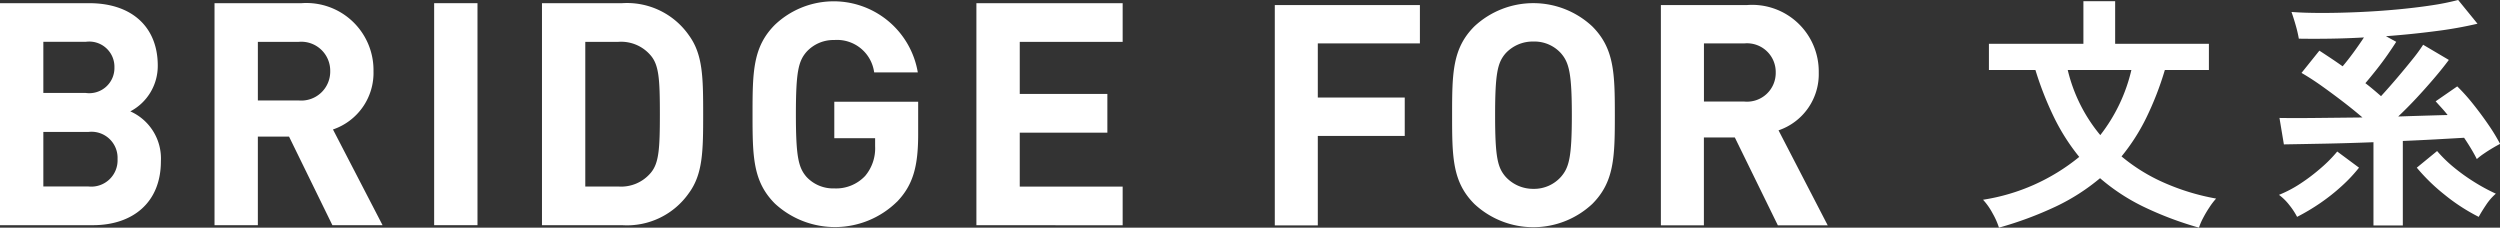
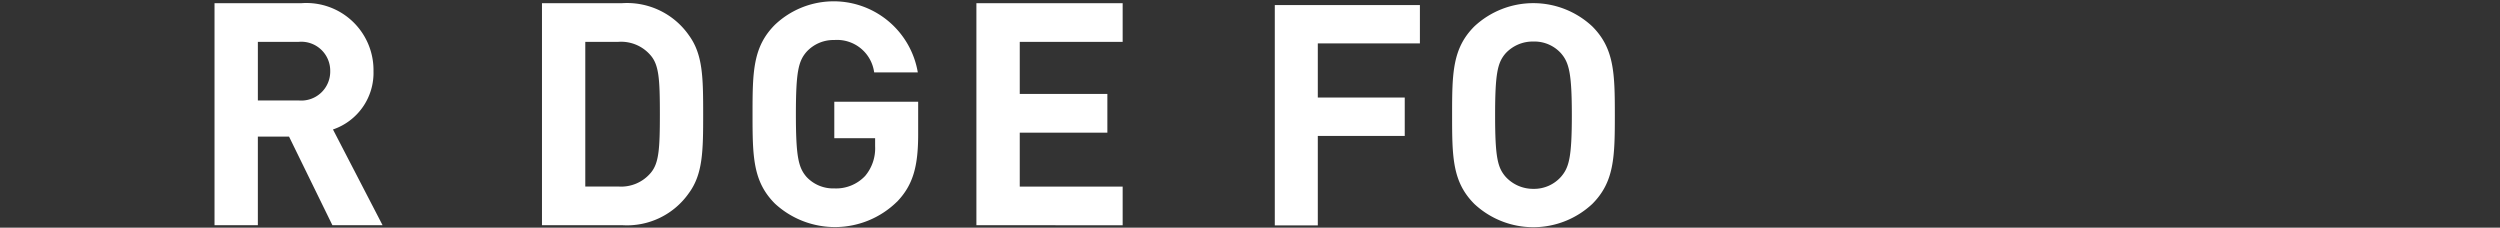
<svg xmlns="http://www.w3.org/2000/svg" width="173.628" height="15.81" viewBox="0 0 173.628 15.81">
  <rect x="0" y="0" width="173.628" height="15.81" fill="#333333" stroke="none" />
  <defs>
    <style>.a{fill:#fff;}.b{clip-path:url(#a);}</style>
    <clipPath id="a">
      <rect class="a" width="126.935" height="15.688" />
    </clipPath>
  </defs>
  <g transform="translate(-3756.633 -323.447)">
-     <path class="a" d="M1.53,1.377A5.147,5.147,0,0,0,1.088.383,4.55,4.55,0,0,0,.425-.561,13.9,13.9,0,0,0,7.106-3.536,14.306,14.306,0,0,1,5.381-6.23,22.676,22.676,0,0,1,4.063-9.571H.833V-11.39H7.395v-2.958H9.6v2.958h6.511v1.819h-3.06a21.5,21.5,0,0,1-1.3,3.341,13.807,13.807,0,0,1-1.708,2.66A12.373,12.373,0,0,0,13-1.742a15.8,15.8,0,0,0,3.612,1.1,4.738,4.738,0,0,0-.467.612A7.948,7.948,0,0,0,15.7.723a4.33,4.33,0,0,0-.281.654A23.6,23.6,0,0,1,11.551-.085a13.891,13.891,0,0,1-3-1.972A14.36,14.36,0,0,1,5.5-.1,25.167,25.167,0,0,1,1.53,1.377ZM8.568-5.049a11.636,11.636,0,0,0,2.159-4.522H6.307A11.059,11.059,0,0,0,8.568-5.049ZM27.54,1.224v-5.78q-1.751.068-3.392.1t-2.83.051l-.306-1.836q1.054.017,2.584,0l3.179-.034q-.612-.527-1.343-1.088t-1.47-1.088q-.74-.527-1.42-.918l1.241-1.547q.391.255.8.527t.816.561q.374-.442.765-.977t.714-1.028q-1.207.068-2.363.085t-2.159,0a8.705,8.705,0,0,0-.221-.944q-.153-.535-.289-.91.9.068,2.108.068t2.55-.059q1.343-.059,2.643-.179t2.414-.289a16.98,16.98,0,0,0,1.861-.374l1.343,1.649a27.711,27.711,0,0,1-2.865.51q-1.675.221-3.493.357l.714.391q-.238.374-.586.875t-.757,1.02q-.408.518-.8.977.289.221.552.442t.535.459q.561-.612,1.131-1.283t1.054-1.275a11.088,11.088,0,0,0,.74-1.012l1.785,1.054q-.442.595-1.037,1.292T30.507-7.6q-.638.68-1.25,1.258,1-.034,1.878-.06t1.556-.043q-.2-.255-.417-.493t-.416-.459l1.5-1.037a13.109,13.109,0,0,1,1.113,1.241q.569.714,1.063,1.437a12.614,12.614,0,0,1,.8,1.317q-.2.1-.519.289t-.612.391a4.582,4.582,0,0,0-.485.374q-.17-.34-.4-.723t-.484-.757q-.867.051-1.955.111t-2.3.111V1.224ZM34.85.629A13.119,13.119,0,0,1,32.47-.918a13.174,13.174,0,0,1-1.921-1.87L31.96-3.944a9.011,9.011,0,0,0,1.122,1.1,13.111,13.111,0,0,0,1.437,1.037,13.038,13.038,0,0,0,1.521.825,3.835,3.835,0,0,0-.68.782Q35.054.255,34.85.629Zm-12.614,0A4.86,4.86,0,0,0,21.7-.187,3.724,3.724,0,0,0,20.978-.9a8.332,8.332,0,0,0,1.5-.79A13.087,13.087,0,0,0,23.91-2.78,9.4,9.4,0,0,0,25.024-3.91l1.513,1.122a10.57,10.57,0,0,1-1.19,1.267,13.622,13.622,0,0,1-1.5,1.19A14.647,14.647,0,0,1,22.236.629Z" transform="translate(3893.933 337.88)" />
    <g class="b" transform="translate(3756.633 323.536)">
-       <path class="a" d="M6.453,15.725H0V.307H6.193C9.2.307,10.957,2,10.957,4.638A3.565,3.565,0,0,1,9.052,7.821a3.582,3.582,0,0,1,2.122,3.465c0,2.88-1.971,4.439-4.721,4.439M5.956,2.99H3.01V6.542H5.955A1.749,1.749,0,0,0,7.947,4.766,1.749,1.749,0,0,0,5.955,2.99M6.15,9.249H3.01v3.789H6.15a1.826,1.826,0,0,0,2.014-1.906A1.81,1.81,0,0,0,6.15,9.248" transform="translate(0 -0.175)" />
      <path class="a" d="M42.837,15.726l-3.009-6.15H37.661v6.15H34.652V.308h6.041a4.661,4.661,0,0,1,5,4.721,4.151,4.151,0,0,1-2.815,4.05l3.444,6.647ZM40.5,2.993H37.662V7.064H40.5a2.01,2.01,0,0,0,2.187-2.035A2.011,2.011,0,0,0,40.5,2.993" transform="translate(-19.753 -0.176)" />
-       <rect class="a" width="3.01" height="15.418" transform="translate(30.152 0.132)" />
      <path class="a" d="M97.761,13.473a5.242,5.242,0,0,1-4.655,2.252H87.542V.307h5.565a5.24,5.24,0,0,1,4.655,2.252c.953,1.321.975,2.9.975,5.457s-.021,4.136-.975,5.457M95.1,3.945a2.688,2.688,0,0,0-2.25-.953h-2.3V13.04h2.3a2.688,2.688,0,0,0,2.25-.953c.563-.671.63-1.646.63-4.071s-.064-3.4-.63-4.071" transform="translate(-49.901 -0.175)" />
      <path class="a" d="M131.579,13.926a6.151,6.151,0,0,1-8.467.13c-1.538-1.537-1.559-3.269-1.559-6.214s.021-4.678,1.559-6.215a5.926,5.926,0,0,1,9.919,3.313H130a2.6,2.6,0,0,0-2.772-2.25,2.534,2.534,0,0,0-1.927.823c-.563.65-.737,1.385-.737,4.331s.173,3.7.737,4.352a2.52,2.52,0,0,0,1.927.8,2.77,2.77,0,0,0,2.145-.866,2.97,2.97,0,0,0,.693-2.057V9.511h-2.835V6.977h5.825v2.25c0,2.231-.347,3.53-1.473,4.7" transform="translate(-69.288 0)" />
      <path class="a" d="M157.712,15.727V.309H167.87V2.995h-7.147V6.611h6.085V9.3h-6.085v3.747h7.147v2.685Z" transform="translate(-89.9 -0.176)" />
      <path class="a" d="M208.9,3.272v3.76h6.038V9.7H208.9v6.21h-2.987V.607h10.078V3.272Z" transform="translate(-117.377 -0.346)" />
      <path class="a" d="M244.284,14.252a6,6,0,0,1-8.187,0c-1.525-1.526-1.547-3.244-1.547-6.167s.022-4.641,1.547-6.167a6,6,0,0,1,8.187,0c1.526,1.526,1.569,3.245,1.569,6.167s-.043,4.641-1.569,6.167m-2.17-10.464a2.481,2.481,0,0,0-1.912-.817,2.565,2.565,0,0,0-1.934.817c-.559.645-.731,1.375-.731,4.3s.172,3.631.731,4.276a2.583,2.583,0,0,0,1.934.838,2.5,2.5,0,0,0,1.912-.838c.559-.645.752-1.354.752-4.276s-.194-3.653-.752-4.3" transform="translate(-133.7 -0.175)" />
-       <path class="a" d="M276.4,15.905l-2.987-6.1h-2.149v6.1h-2.987V.607h6a4.625,4.625,0,0,1,4.964,4.684,4.12,4.12,0,0,1-2.793,4.018l3.416,6.6ZM274.083,3.272h-2.815V7.311h2.815a1.994,1.994,0,0,0,2.17-2.02,1.994,1.994,0,0,0-2.17-2.02" transform="translate(-152.927 -0.346)" />
    </g>
  </g>
</svg>